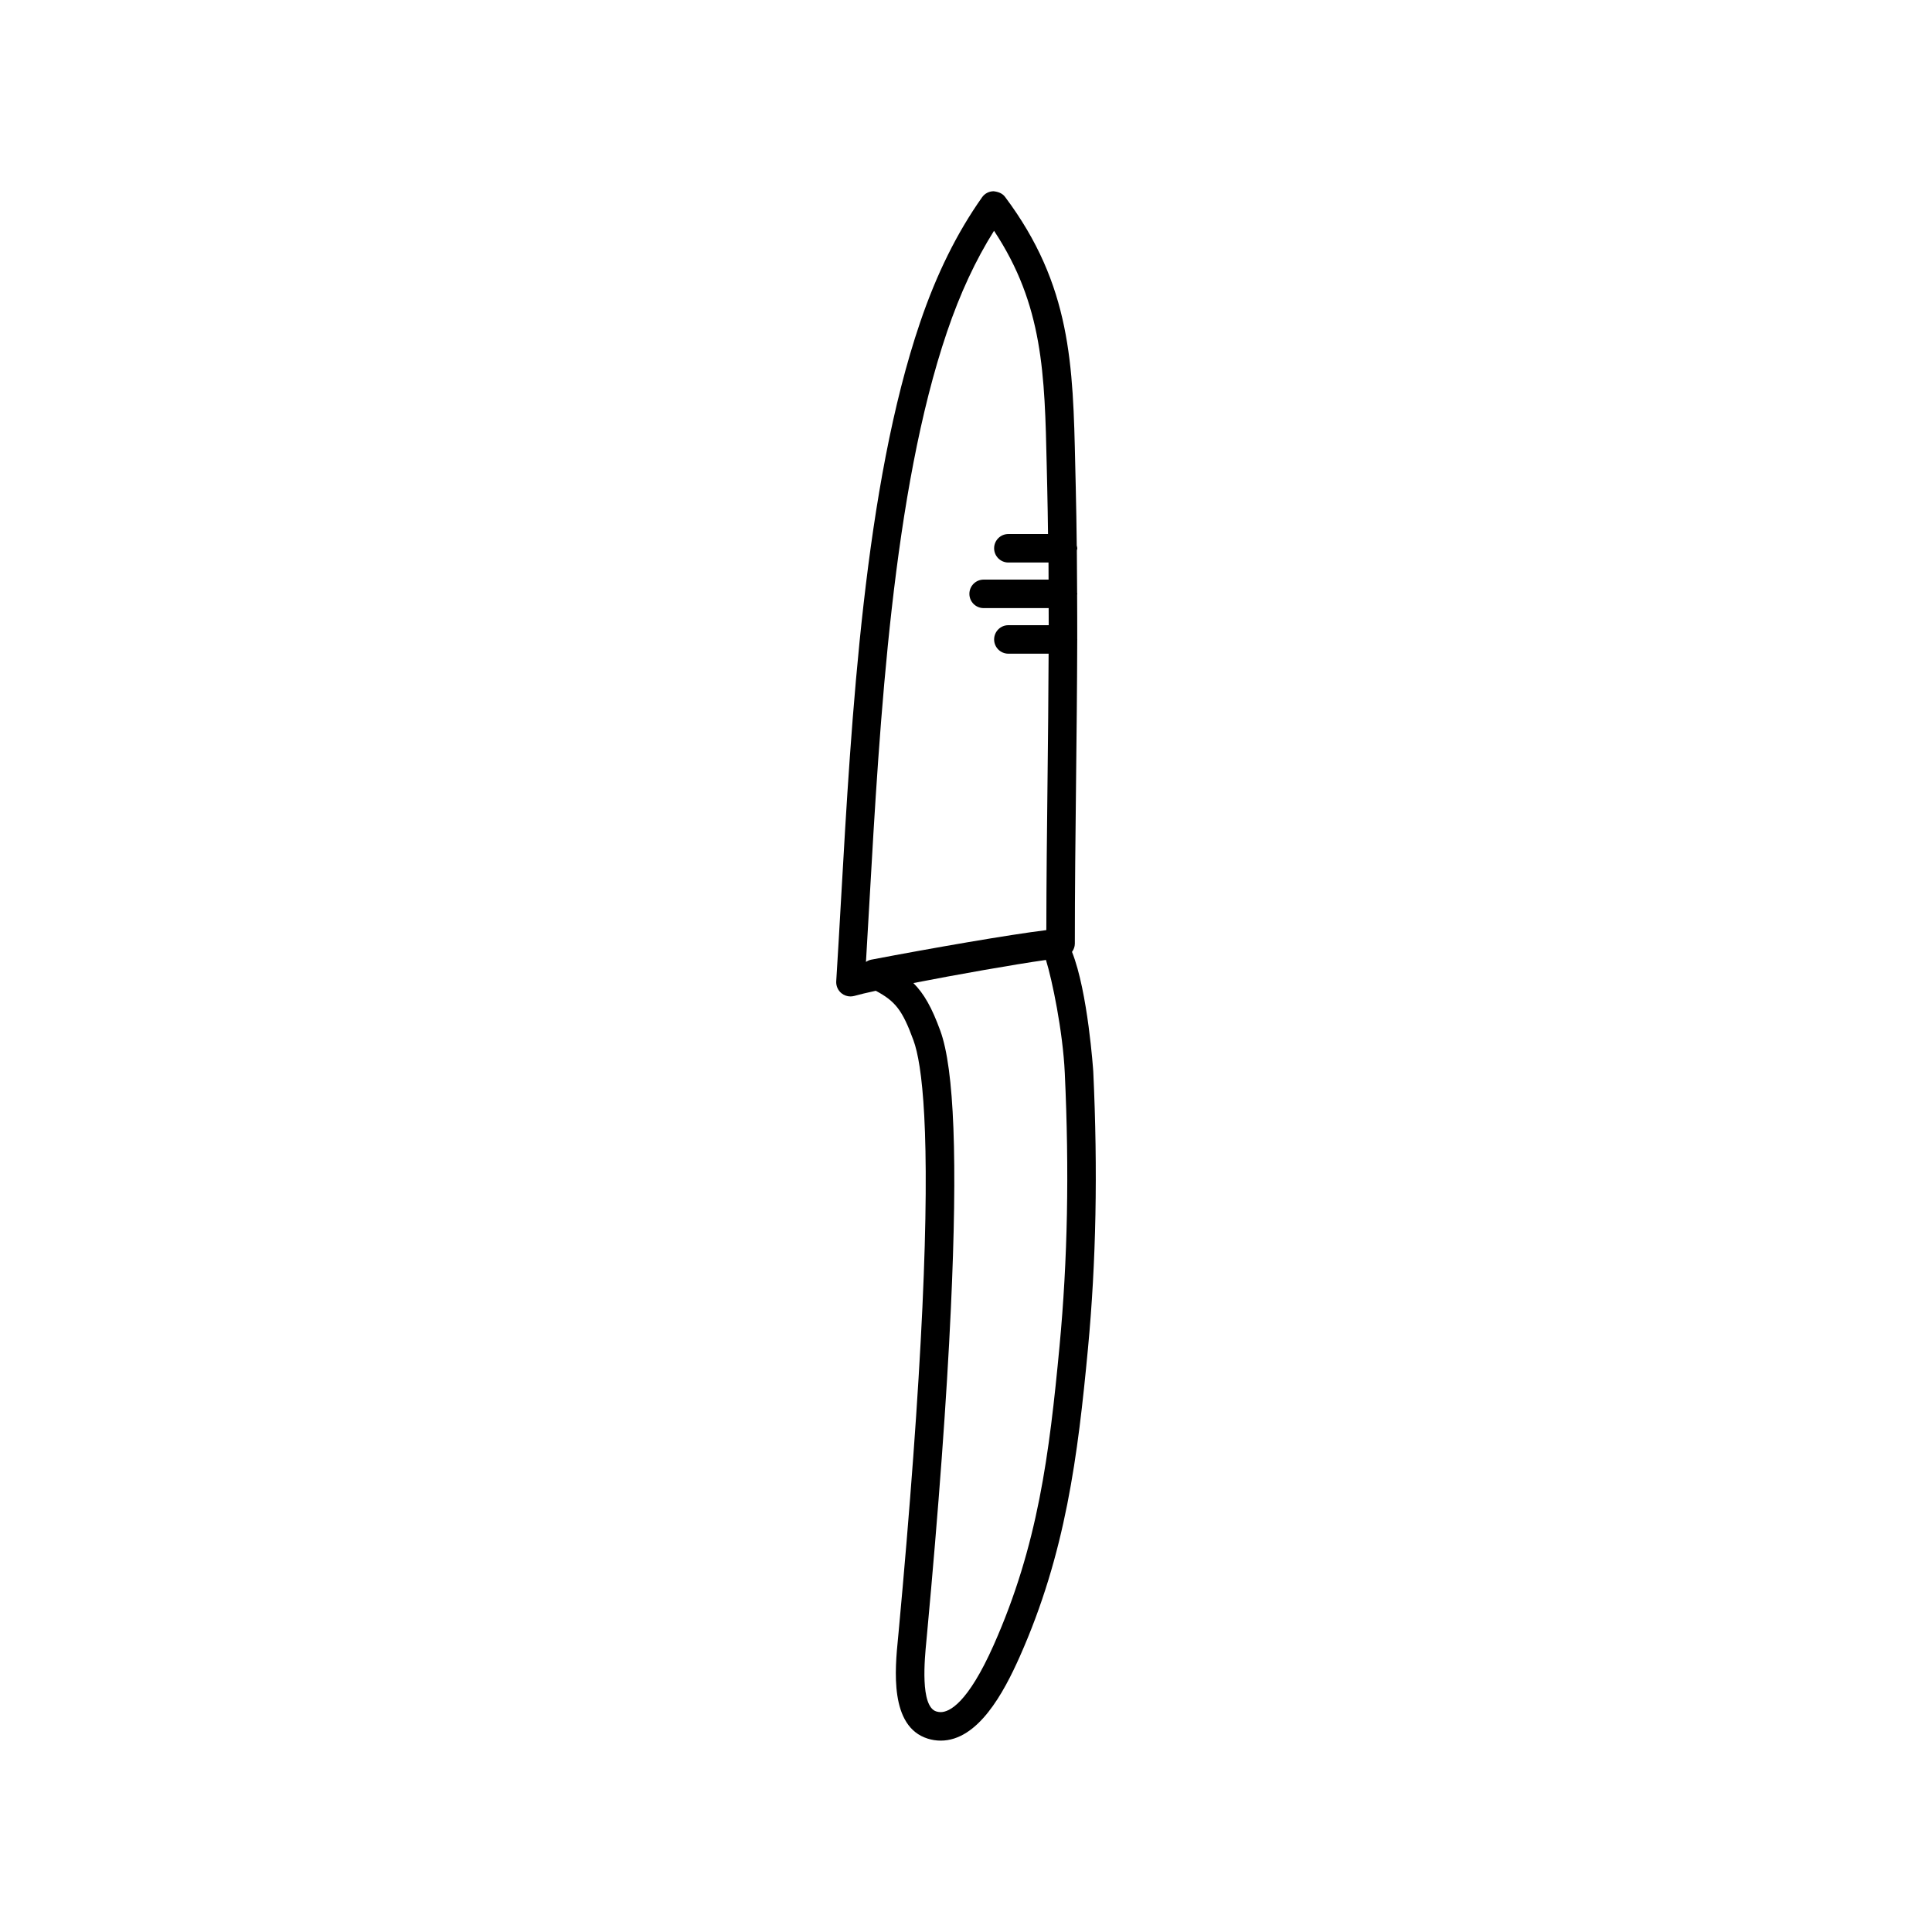
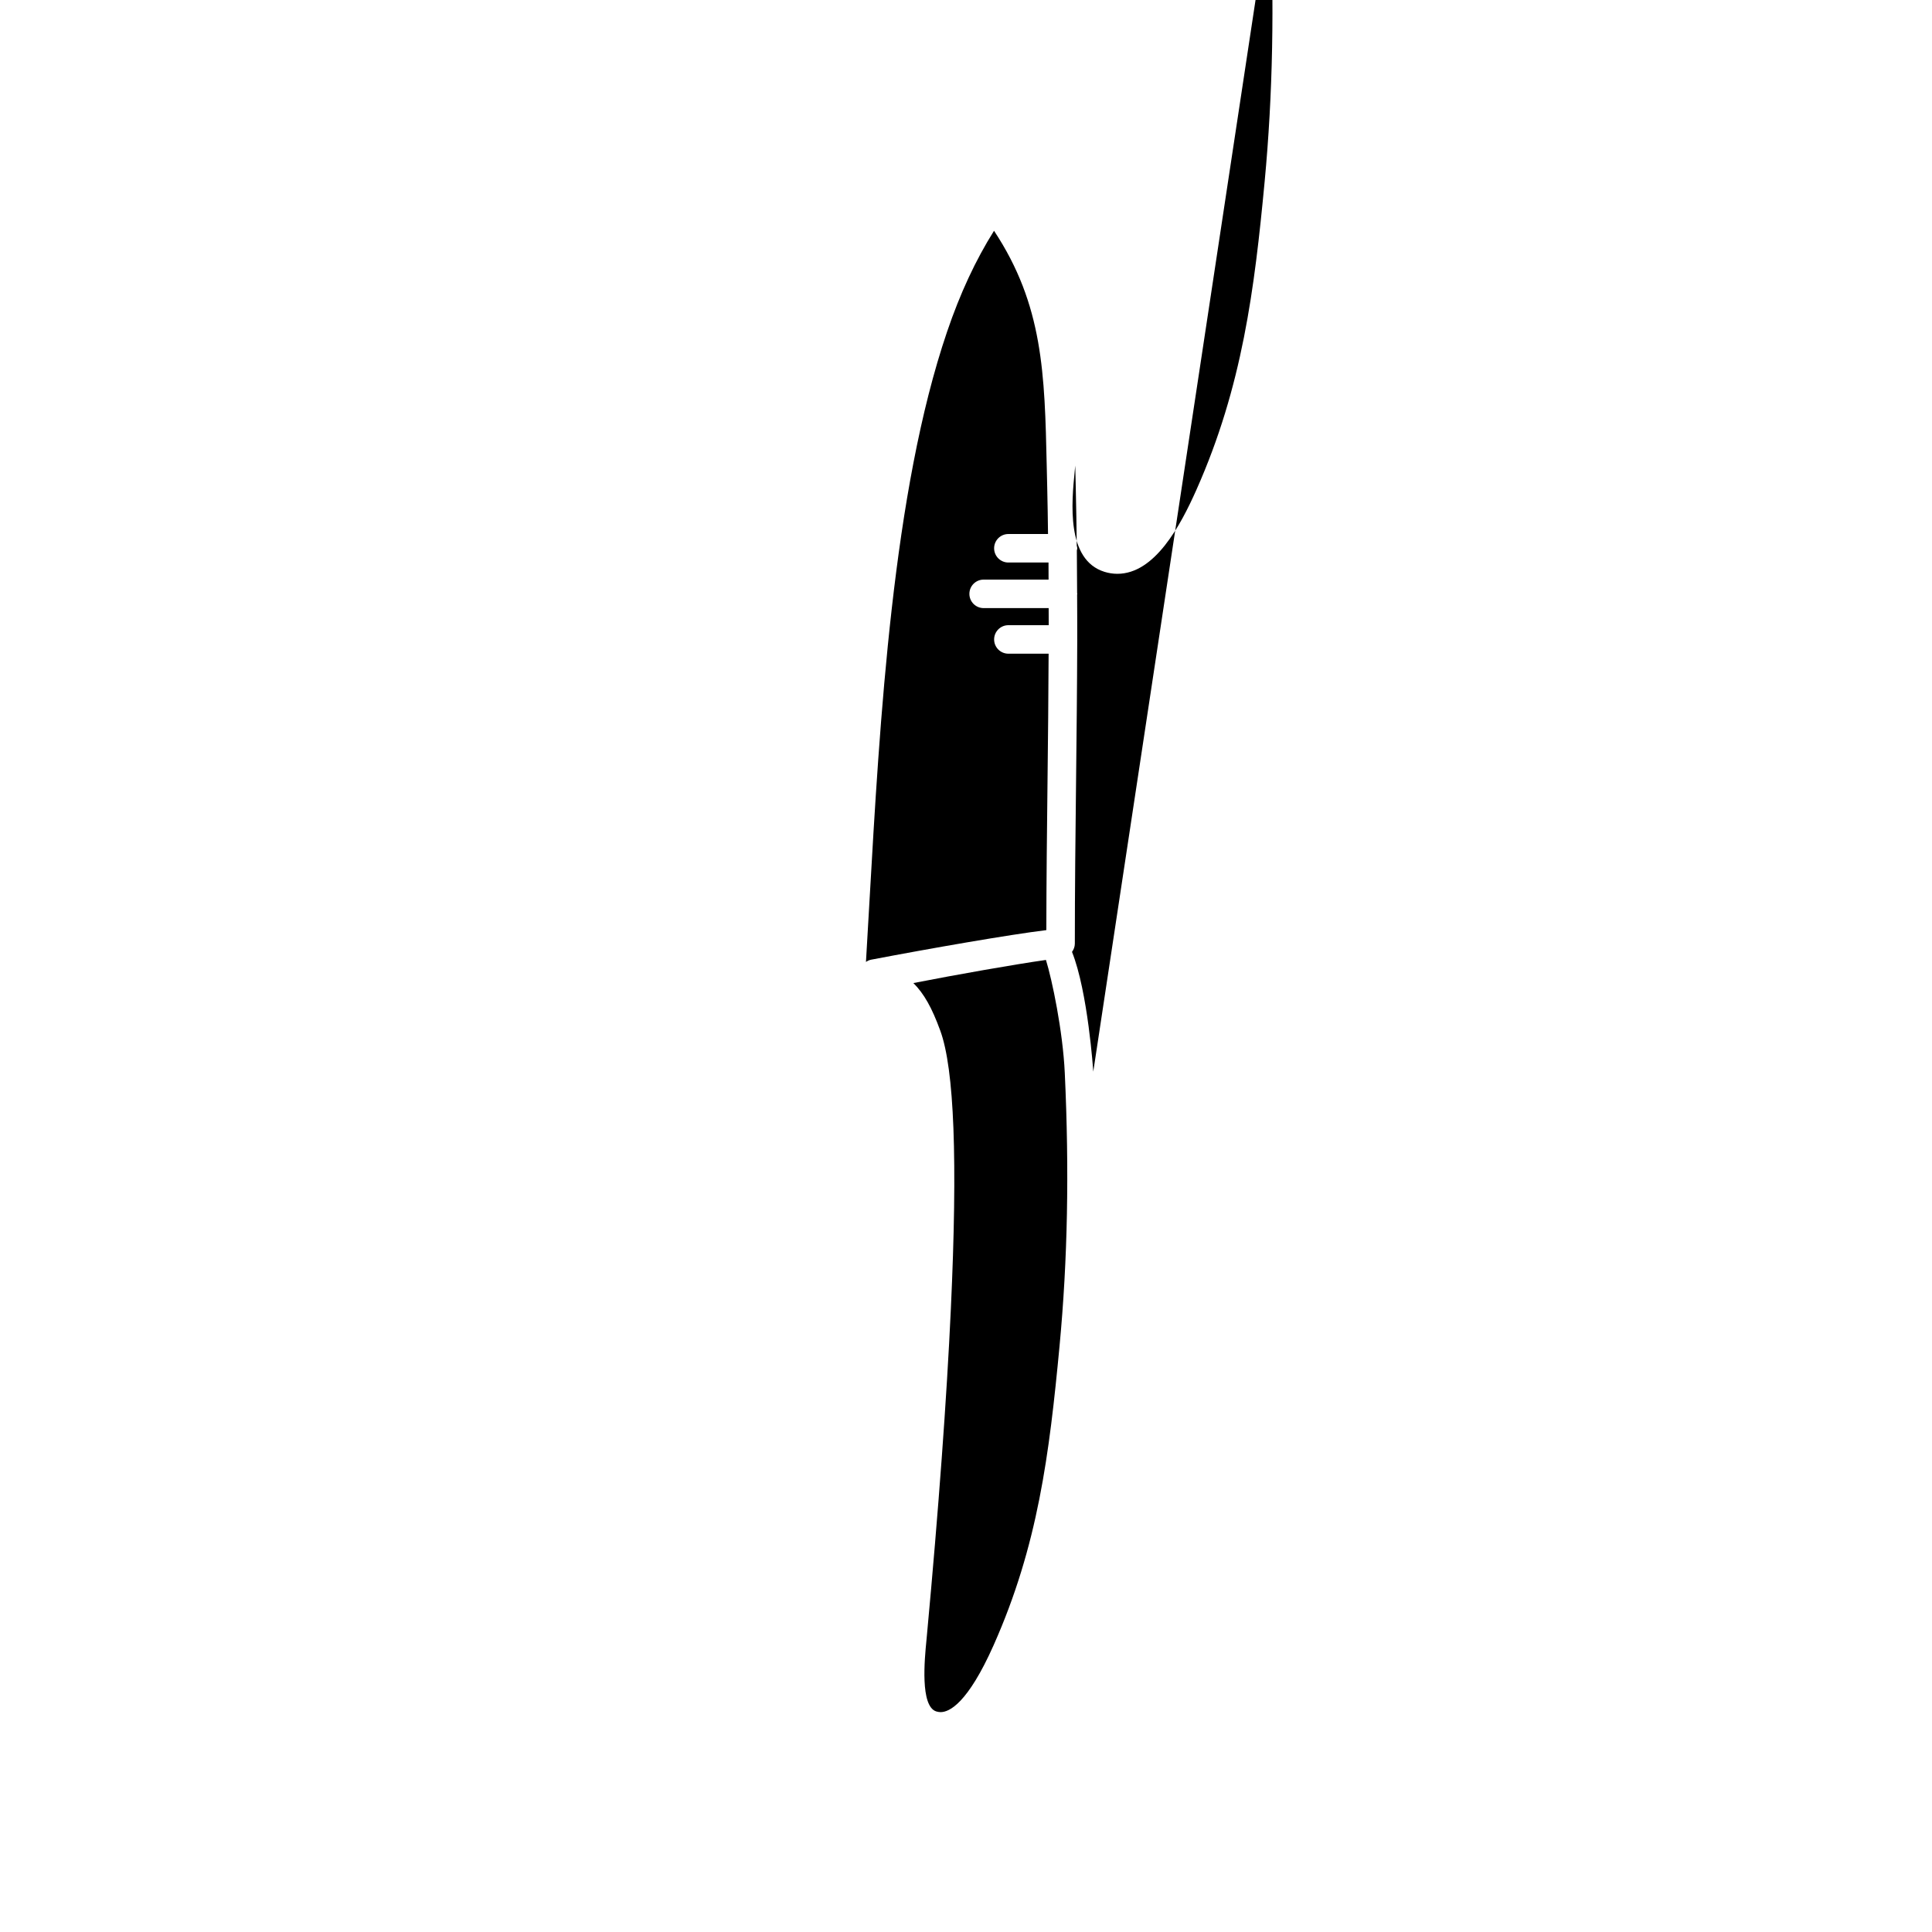
<svg xmlns="http://www.w3.org/2000/svg" fill="#000000" width="800px" height="800px" version="1.1" viewBox="144 144 512 512">
-   <path d="m433.73 428c-0.016-0.281-1.426-21.207-5.637-31.738 0.449-0.625 0.75-1.359 0.75-2.176 0-14.344 0.16-28.672 0.324-43 0.137-12.359 0.277-24.922 0.312-37.551 0-0.02 0.016-0.039 0.016-0.066 0-0.02-0.016-0.039-0.016-0.066 0.012-3.934-0.016-7.875-0.031-11.824 0.004-0.07 0.047-0.125 0.047-0.203 0-0.074-0.039-0.137-0.047-0.207-0.016-3.769-0.035-7.527-0.074-11.297 0.031-0.195 0.117-0.379 0.117-0.586 0-0.246-0.102-0.465-0.141-0.695-0.066-5.144-0.133-10.289-0.262-15.418l-0.137-5.793c-0.59-26.695-1.059-47.781-18.586-71.184-0.719-0.969-1.793-1.371-3.074-1.516-1.211 0.016-2.336 0.609-3.031 1.598-6.66 9.426-12.043 20.285-16.434 33.199-14.711 43.266-18.184 104.31-20.969 153.36-0.418 7.356-0.82 14.461-1.25 21.211-0.074 1.223 0.449 2.414 1.406 3.184 0.68 0.543 1.516 0.832 2.367 0.832 0.348 0 0.707-0.051 1.055-0.145 1.184-0.344 3.188-0.816 5.656-1.355 5.16 2.769 7.039 5.062 9.996 13.168 2.277 6.254 4.535 23.594 2.359 70.695-1.109 23.836-3.231 52.828-6.316 86.172l-0.145 1.512c-0.805 8.203-2.316 23.469 7.891 26.648 1.125 0.348 2.266 0.523 3.414 0.523 9.906 0 16.695-12.699 20.949-22.258 12.172-27.363 15.391-53.172 18.082-81.664 2.172-23.047 2.629-47.051 1.406-73.355zm-38.75-196.07c3.465-10.195 7.566-19.008 12.449-26.773 13.027 19.711 13.426 37.891 13.969 62.406l0.133 5.82c0.105 4.035 0.145 8.086 0.207 12.137h-10.508c-2.086 0-3.777 1.691-3.777 3.777 0 2.086 1.691 3.777 3.777 3.777h10.637c0.016 1.512 0.004 3.023 0.016 4.527h-17.207c-2.086 0-3.777 1.691-3.777 3.777 0 2.086 1.691 3.777 3.777 3.777h17.23c0 1.512 0.016 3.023 0.016 4.527h-10.691c-2.086 0-3.777 1.691-3.777 3.777 0 2.086 1.691 3.777 3.777 3.777h10.664c-0.047 11.34-0.16 22.633-0.289 33.75-0.152 13.16-0.297 26.336-0.316 39.504-9.699 1.184-30.25 4.75-46.441 7.84-0.504 0.098-0.945 0.316-1.359 0.59 0.301-5.062 0.598-10.281 0.906-15.652 2.769-48.582 6.203-109.05 20.586-151.34zm29.816 268.73c-2.719 28.809-5.738 52.941-17.461 79.301-6.879 15.461-11.754 17.77-14.047 17.77-0.383 0-0.762-0.059-1.164-0.18-4.328-1.355-3.082-13.949-2.621-18.691l0.145-1.562c3.098-33.457 5.234-62.562 6.344-86.52 1.824-39.367 0.91-63.453-2.805-73.633-2.227-6.109-4.312-9.809-7.129-12.625 11.664-2.277 26.492-4.891 35.129-6.125 1.617 5.184 4.481 18.859 4.992 29.945 1.211 25.957 0.758 49.617-1.383 72.32z" />
+   <path d="m433.73 428c-0.016-0.281-1.426-21.207-5.637-31.738 0.449-0.625 0.75-1.359 0.75-2.176 0-14.344 0.16-28.672 0.324-43 0.137-12.359 0.277-24.922 0.312-37.551 0-0.02 0.016-0.039 0.016-0.066 0-0.02-0.016-0.039-0.016-0.066 0.012-3.934-0.016-7.875-0.031-11.824 0.004-0.07 0.047-0.125 0.047-0.203 0-0.074-0.039-0.137-0.047-0.207-0.016-3.769-0.035-7.527-0.074-11.297 0.031-0.195 0.117-0.379 0.117-0.586 0-0.246-0.102-0.465-0.141-0.695-0.066-5.144-0.133-10.289-0.262-15.418l-0.137-5.793l-0.145 1.512c-0.805 8.203-2.316 23.469 7.891 26.648 1.125 0.348 2.266 0.523 3.414 0.523 9.906 0 16.695-12.699 20.949-22.258 12.172-27.363 15.391-53.172 18.082-81.664 2.172-23.047 2.629-47.051 1.406-73.355zm-38.75-196.07c3.465-10.195 7.566-19.008 12.449-26.773 13.027 19.711 13.426 37.891 13.969 62.406l0.133 5.82c0.105 4.035 0.145 8.086 0.207 12.137h-10.508c-2.086 0-3.777 1.691-3.777 3.777 0 2.086 1.691 3.777 3.777 3.777h10.637c0.016 1.512 0.004 3.023 0.016 4.527h-17.207c-2.086 0-3.777 1.691-3.777 3.777 0 2.086 1.691 3.777 3.777 3.777h17.23c0 1.512 0.016 3.023 0.016 4.527h-10.691c-2.086 0-3.777 1.691-3.777 3.777 0 2.086 1.691 3.777 3.777 3.777h10.664c-0.047 11.34-0.16 22.633-0.289 33.75-0.152 13.16-0.297 26.336-0.316 39.504-9.699 1.184-30.25 4.75-46.441 7.84-0.504 0.098-0.945 0.316-1.359 0.59 0.301-5.062 0.598-10.281 0.906-15.652 2.769-48.582 6.203-109.05 20.586-151.34zm29.816 268.73c-2.719 28.809-5.738 52.941-17.461 79.301-6.879 15.461-11.754 17.77-14.047 17.77-0.383 0-0.762-0.059-1.164-0.18-4.328-1.355-3.082-13.949-2.621-18.691l0.145-1.562c3.098-33.457 5.234-62.562 6.344-86.52 1.824-39.367 0.91-63.453-2.805-73.633-2.227-6.109-4.312-9.809-7.129-12.625 11.664-2.277 26.492-4.891 35.129-6.125 1.617 5.184 4.481 18.859 4.992 29.945 1.211 25.957 0.758 49.617-1.383 72.32z" />
</svg>